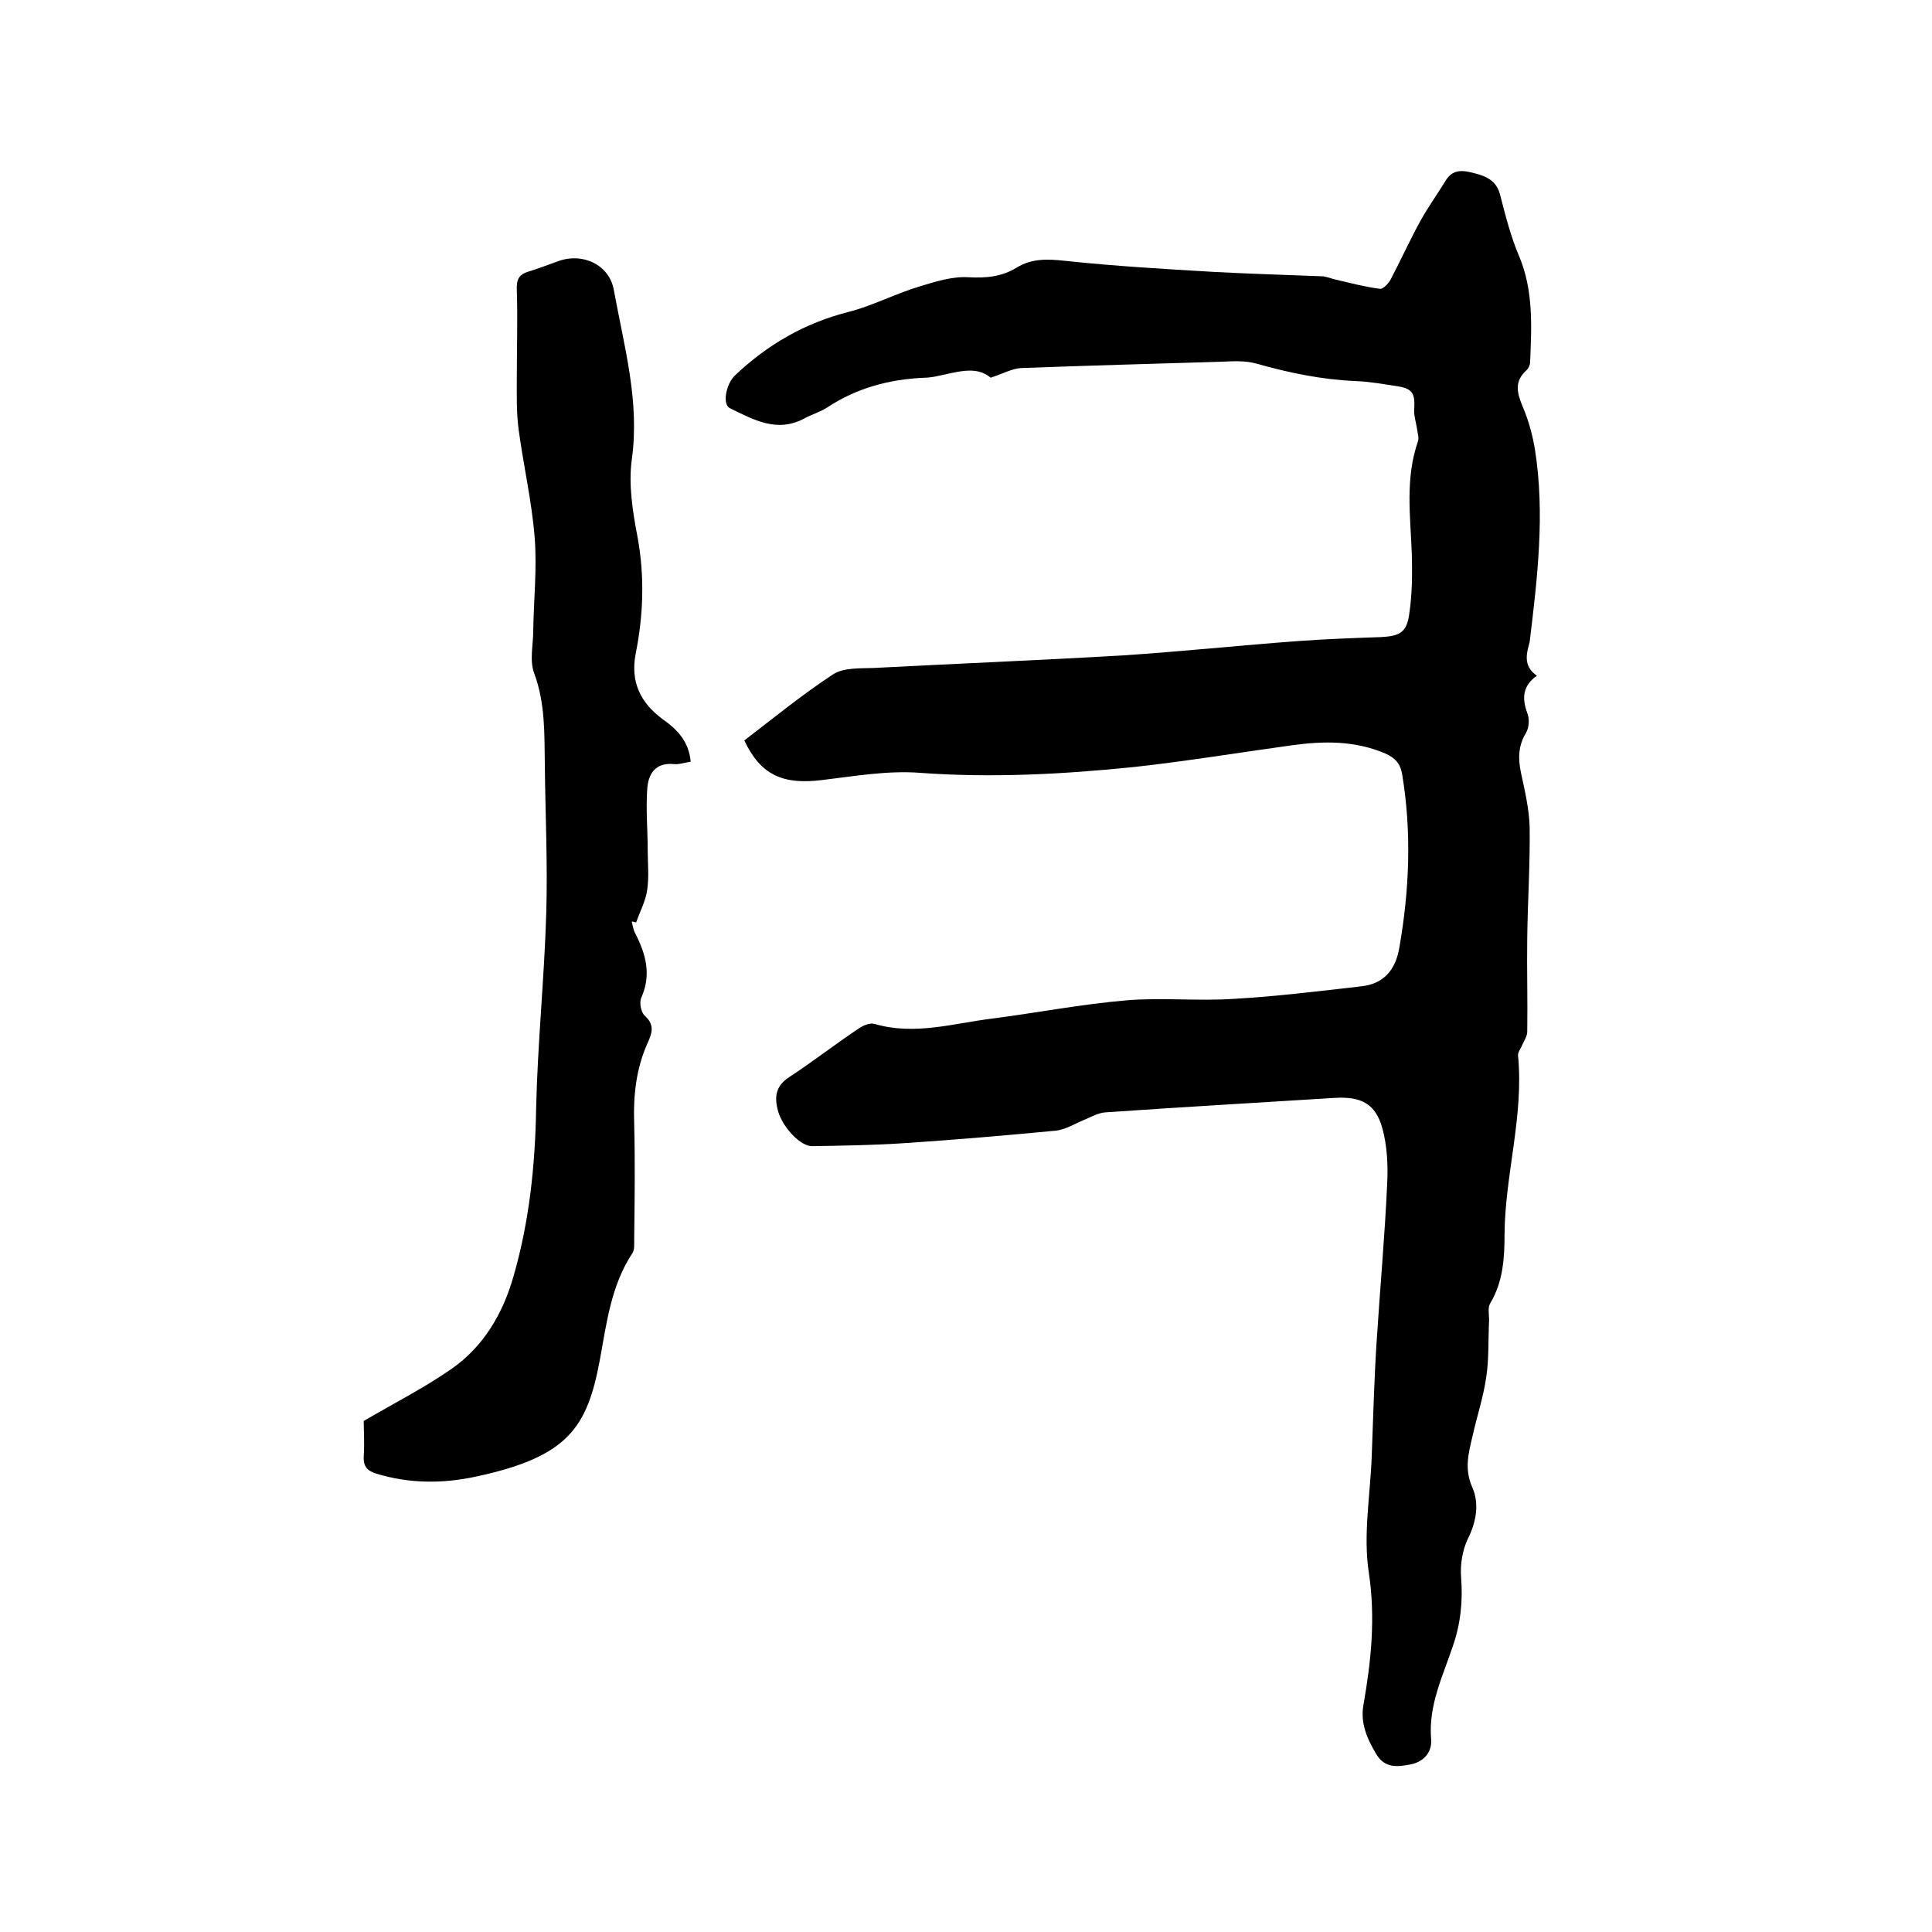
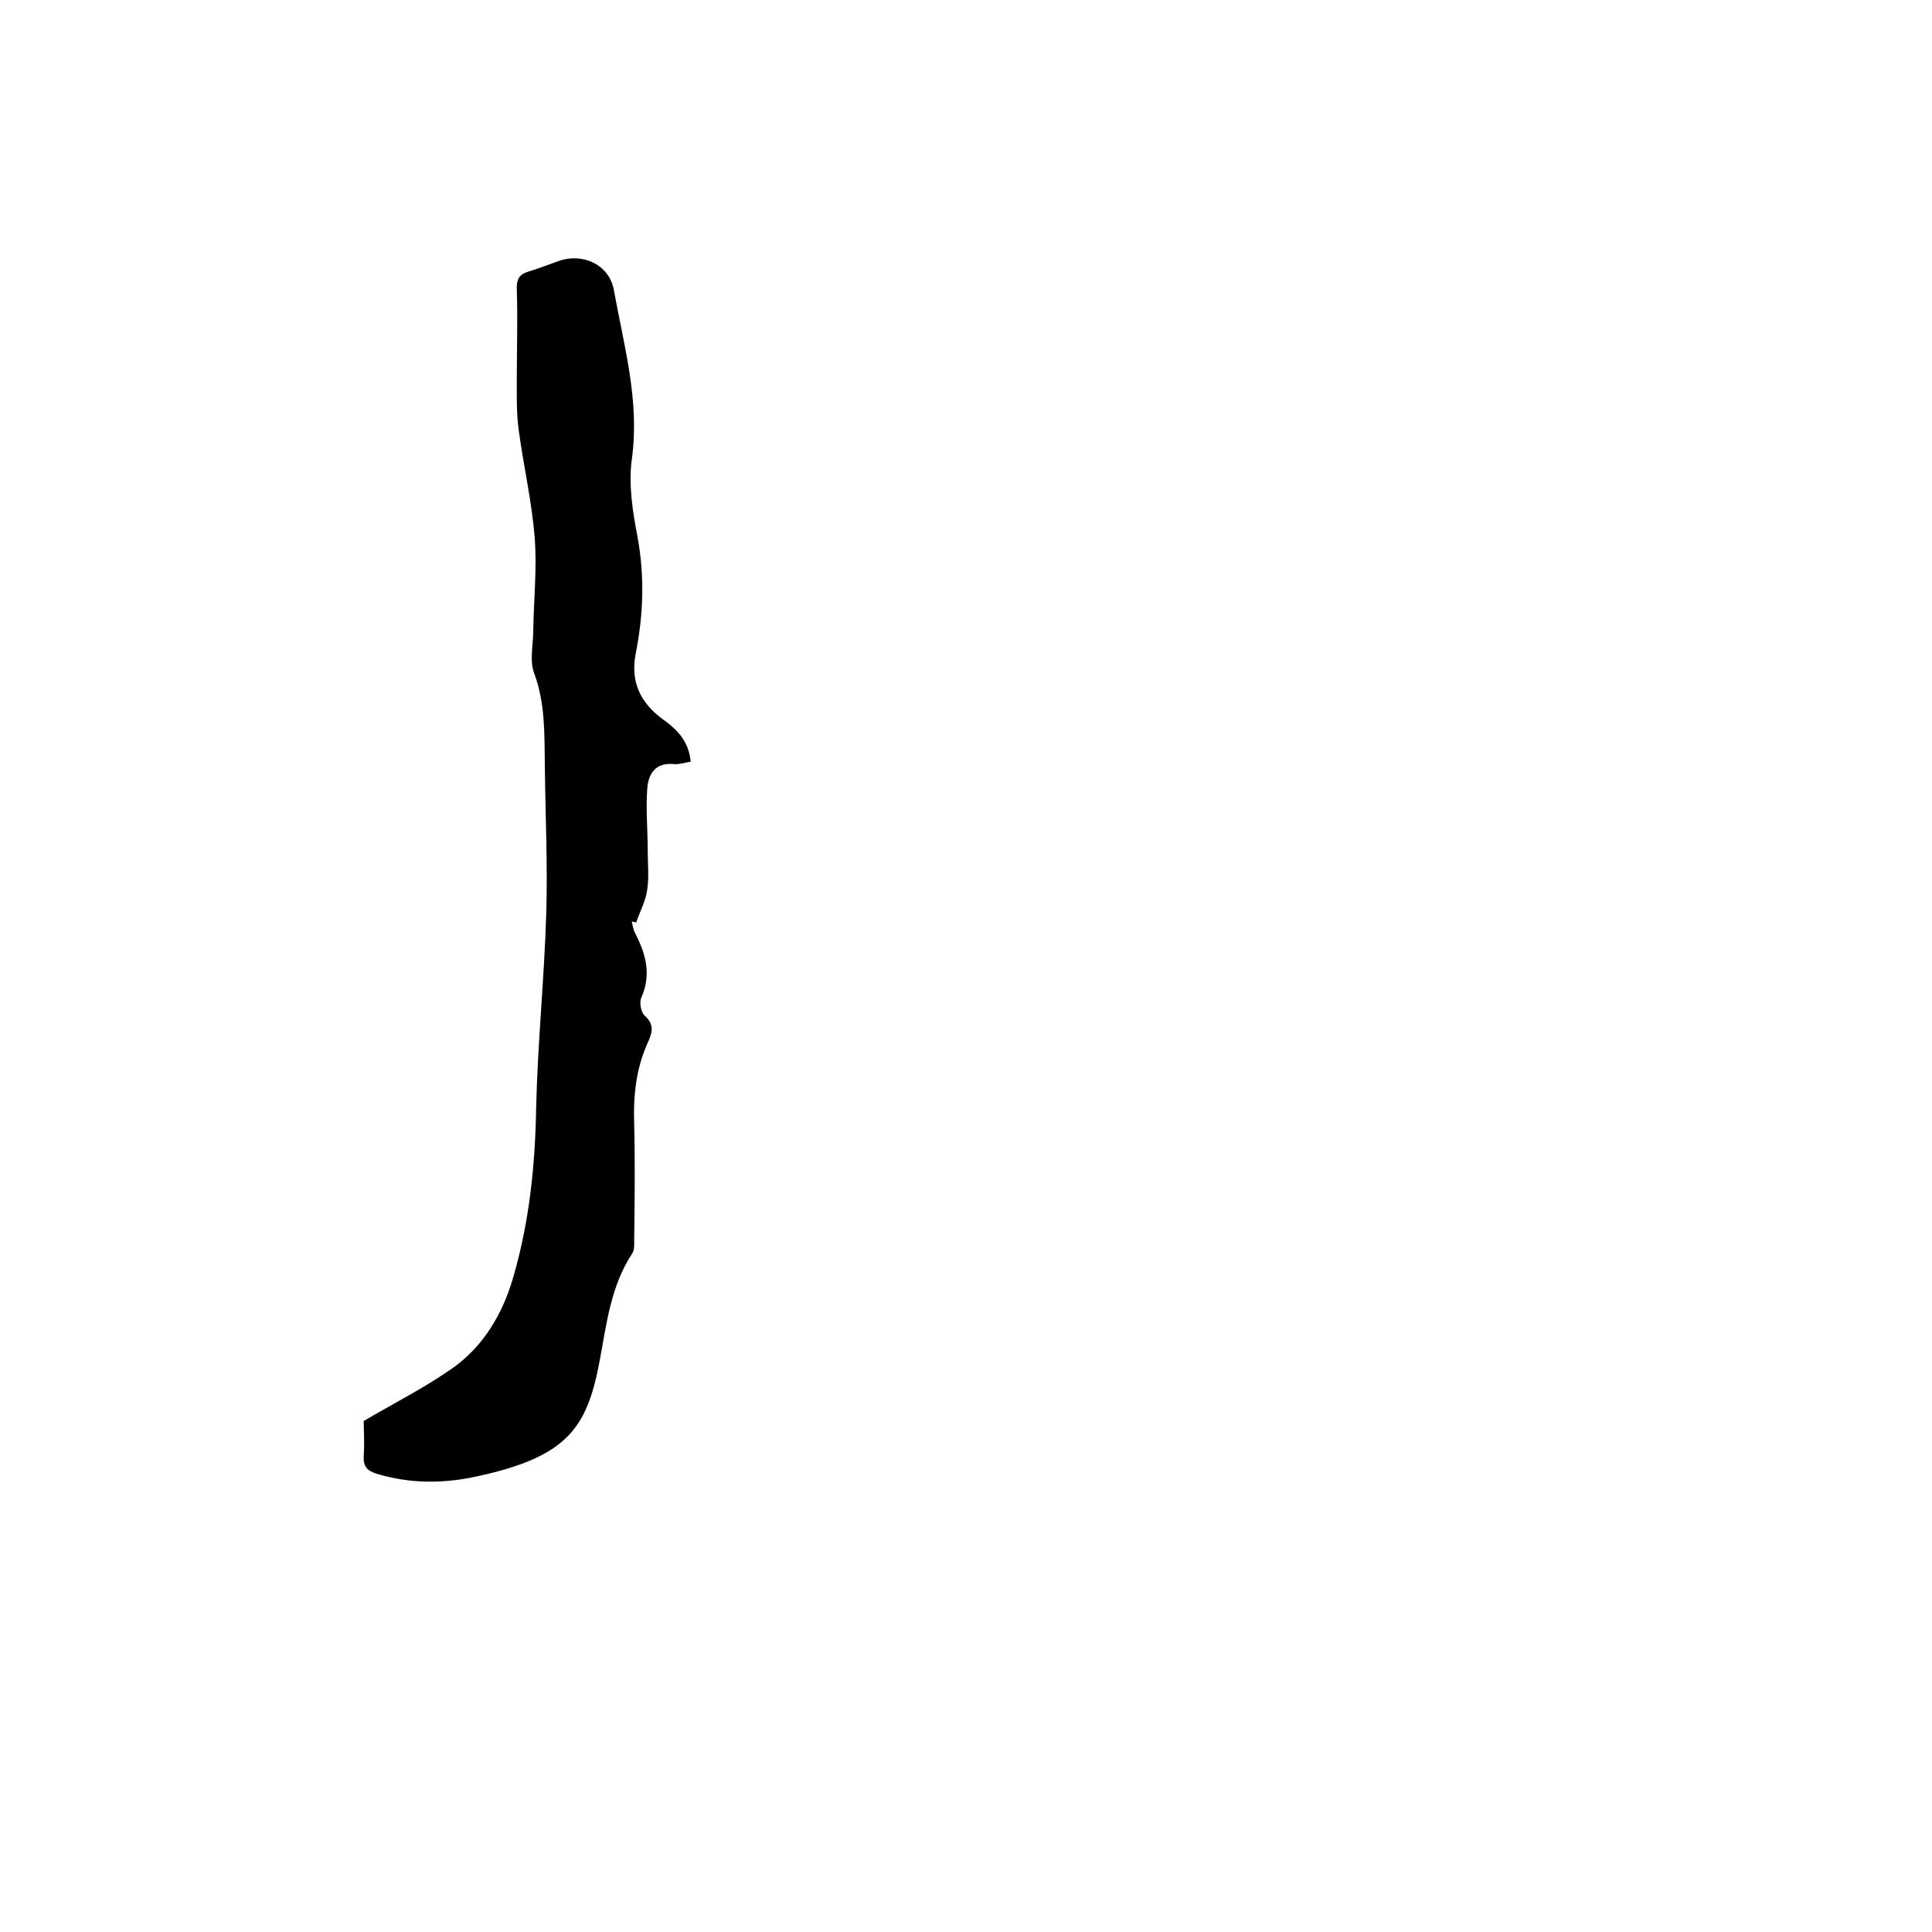
<svg xmlns="http://www.w3.org/2000/svg" enable-background="new 0 0 400 400" viewBox="0 0 400 400">
-   <path d="m318.2 139.9c-3 2.1-3.1 4.7-2 7.7.5 1.2.4 3.1-.3 4.2-1.6 2.7-1.6 5.3-1 8.2.8 3.7 1.7 7.5 1.8 11.3.1 7.6-.4 15.2-.5 22.7-.1 6.5.1 13.1 0 19.6 0 1-.8 2.1-1.2 3.1-.3.6-.8 1.3-.7 1.9 1.2 12.5-2.7 24.6-2.8 36.9 0 5-.3 9.9-3 14.4-.5.9-.2 2.2-.2 3.4-.2 4 0 8-.6 11.9-.6 4.1-1.9 8-2.8 12-.8 3.5-1.8 6.8-.1 10.7 1.5 3.3.9 7.1-.9 10.7-1.1 2.3-1.6 5.3-1.4 7.9.4 5-.1 9.7-1.7 14.3-2.1 6.3-5.1 12.3-4.5 19.3.2 2.6-1.4 4.6-4.2 5.2-2.7.5-5.4.9-7.2-2.2-1.9-3.2-3.3-6.4-2.6-10.2 1.6-9.1 2.5-18 1.1-27.3-1.2-7.8.3-16 .6-24.1.3-7.8.5-15.7 1-23.5.7-11 1.7-21.9 2.2-32.9.2-3.8 0-7.9-1-11.5-1.4-5.1-4.4-6.6-9.8-6.3-15.8 1-31.7 1.9-47.5 3-1.5.1-2.9.9-4.3 1.5-2 .8-4 2.1-6.1 2.3-10.5 1-21 1.9-31.6 2.6-6.2.4-12.5.5-18.7.6-2.4.1-6.1-3.8-7.1-7.2-.8-2.9-.6-5.2 2.3-7.1 4.9-3.2 9.5-6.8 14.3-10 1-.7 2.4-1.3 3.4-1 8.2 2.4 16.2-.1 24.2-1.1 9.3-1.2 18.6-3 28-3.8 7.3-.6 14.8.2 22.2-.3 8.8-.5 17.6-1.6 26.4-2.6 4.5-.5 7-3.3 7.8-7.9 2.1-12 2.6-23.9.6-36-.4-2.3-1.5-3.4-3.5-4.3-6.3-2.7-12.8-2.6-19.3-1.7-10.9 1.5-21.8 3.3-32.7 4.5-14.7 1.5-29.5 2.3-44.4 1.2-6.7-.5-13.5.7-20.2 1.5-8.1 1-12.7-1-16.1-8.2 6-4.6 12-9.5 18.4-13.7 2.2-1.4 5.5-1.2 8.3-1.3 17.2-.9 34.4-1.6 51.6-2.6 12.2-.8 24.4-2.1 36.7-3 5.6-.4 11.2-.6 16.8-.8 4-.2 5.4-1 5.9-5 .6-4.1.6-8.2.5-12.3-.3-7.8-1.4-15.6 1.3-23.3.2-.7-.1-1.6-.2-2.4-.2-1.4-.7-2.8-.6-4.2.2-3.4-.4-4.3-3.9-4.8-2.7-.4-5.4-.9-8.2-1-7-.3-13.8-1.7-20.5-3.6-2.4-.7-5-.5-7.6-.4-13.7.4-27.5.8-41.2 1.3-1.8.1-3.6 1.1-6.3 2-3.1-2.7-7.4-1-11.7-.2-.6.1-1.3.2-1.9.2-7.3.3-14.1 2.1-20.3 6.2-1.4.9-3.1 1.4-4.6 2.2-5.7 3.1-10.6.3-15.5-2.1-1.6-.8-.8-5.1 1.2-6.9 6.7-6.3 14.3-10.7 23.3-13 5.1-1.3 9.8-3.8 14.8-5.3 3.3-1 6.7-2.1 10.1-1.9 3.7.2 6.9-.1 10-2s6.3-1.8 10-1.4c10.3 1.1 20.6 1.7 30.9 2.3 7.4.4 14.8.6 22.2.9 1 0 2 .5 3 .7 3 .7 6 1.5 9.1 1.9.6.1 1.7-1 2.2-1.9 2.1-4 4-8.2 6.2-12.2 1.6-2.9 3.5-5.5 5.2-8.3 1.6-2.6 3.8-2.1 6.1-1.5 2.4.6 4.5 1.6 5.2 4.5 1.1 4.3 2.2 8.6 3.9 12.6 3 7.1 2.6 14.5 2.3 21.9 0 .6-.3 1.3-.7 1.7-2.7 2.4-2 4.8-.8 7.7 1.2 2.8 2 5.8 2.5 8.8 2.1 13.3.5 26.6-1.1 39.8-.5 2-1.6 4.9 1.5 7z" />
  <path d="m143 157.7c-1.3.2-2.4.6-3.4.5-3.9-.4-5.4 2-5.6 5.2-.3 4.2.1 8.4.1 12.6 0 2.7.3 5.5-.1 8.2-.3 2.3-1.5 4.5-2.3 6.8-.3-.1-.6-.2-.9-.2.2.8.3 1.7.7 2.4 2.2 4.3 3.4 8.5 1.3 13.3-.5 1-.1 3.1.7 3.8 2.1 1.9 1.5 3.6.6 5.6-2.4 5.3-3 10.9-2.8 16.7.2 8 .1 16.1 0 24.1 0 .9.1 2.1-.4 2.8-4.4 6.7-5.3 14.4-6.7 22-2.6 14-6.5 20.1-25.6 24.2-6.9 1.5-13.8 1.5-20.7-.6-1.9-.6-2.7-1.5-2.6-3.6.2-2.7 0-5.5 0-7.3 6.5-3.8 12.6-6.9 18.2-10.8 6.6-4.6 10.6-11.4 12.8-19.1 3.3-11.4 4.5-23 4.7-34.8.3-13.5 1.7-27 2.1-40.5.3-10.2-.2-20.5-.3-30.8-.1-6.3.1-12.6-2.2-18.8-1-2.6-.2-5.9-.2-8.8.1-6.5.8-12.9.3-19.3-.6-7.5-2.3-14.8-3.3-22.2-.5-3.6-.4-7.3-.4-11 0-6 .2-12 0-18-.1-2.2.4-3.3 2.5-3.9 2-.6 4-1.4 6-2.1 5.1-1.9 10.7.7 11.6 6 2.1 11.6 5.4 23 3.7 35.1-.7 5.2.2 10.8 1.2 16 1.5 8.2 1.2 16.2-.4 24.2-1.1 5.8 1 10.1 5.6 13.5 3.1 2.2 5.4 4.6 5.8 8.8z" />
</svg>